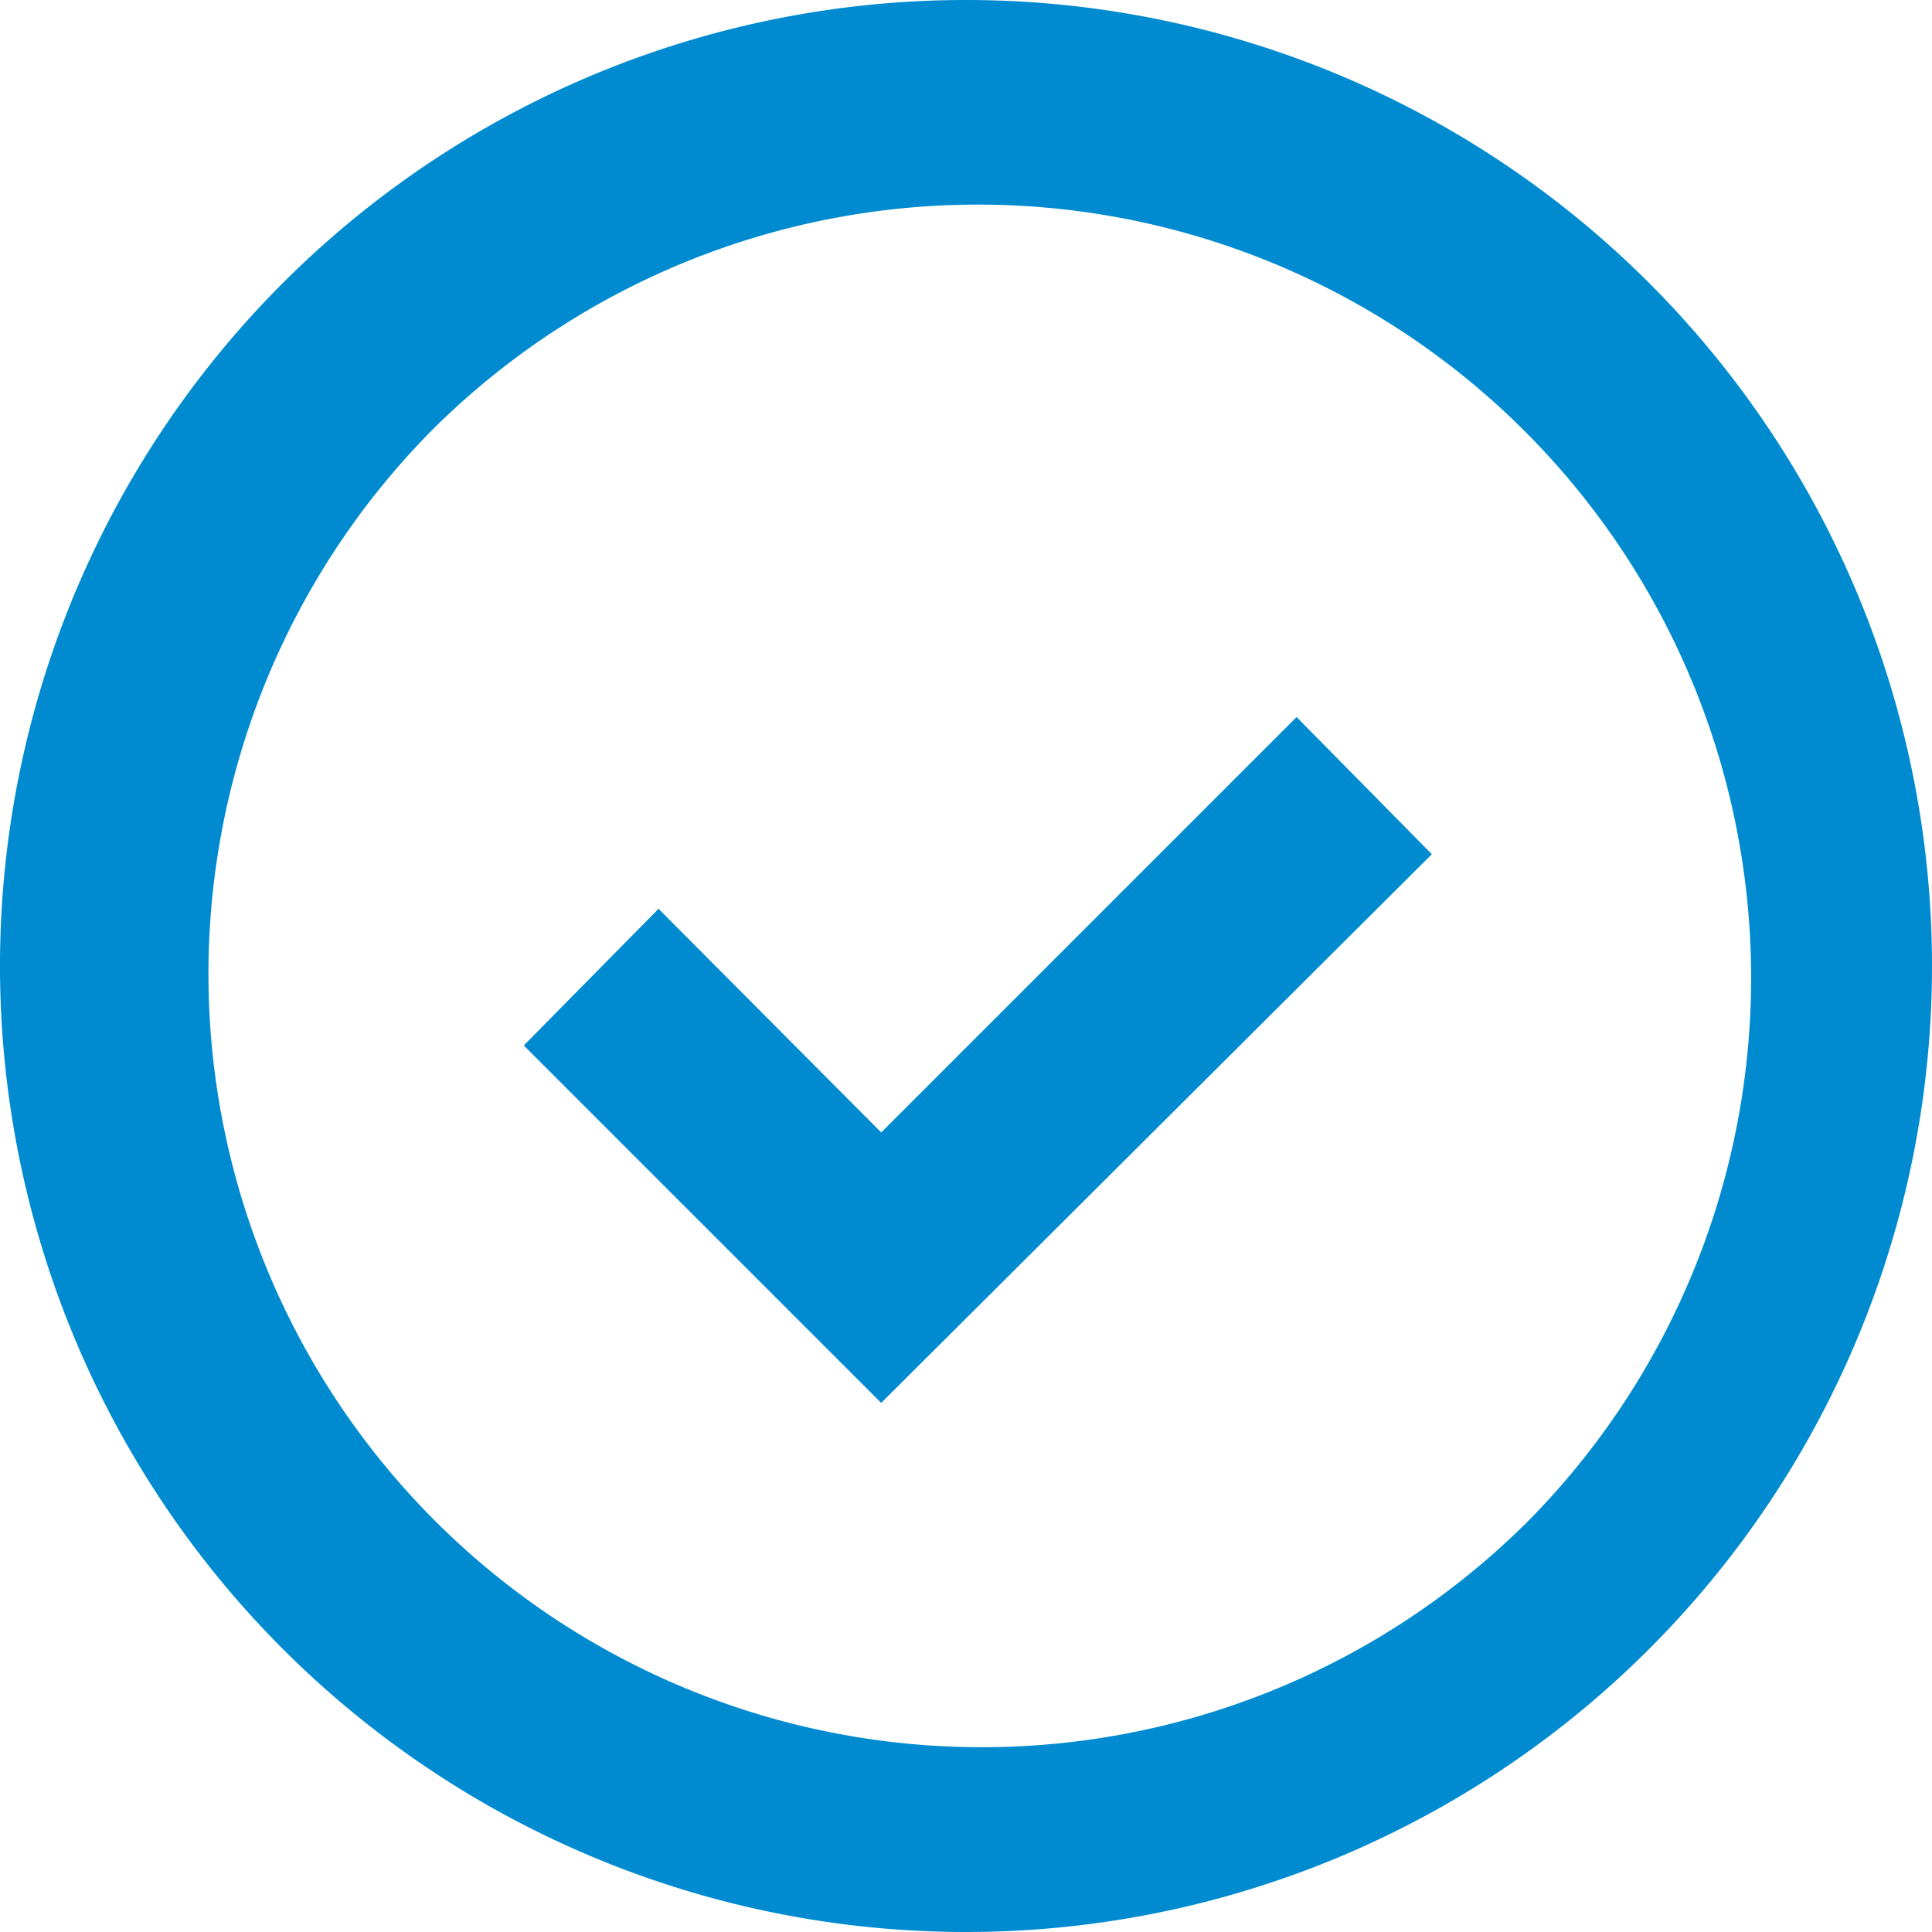
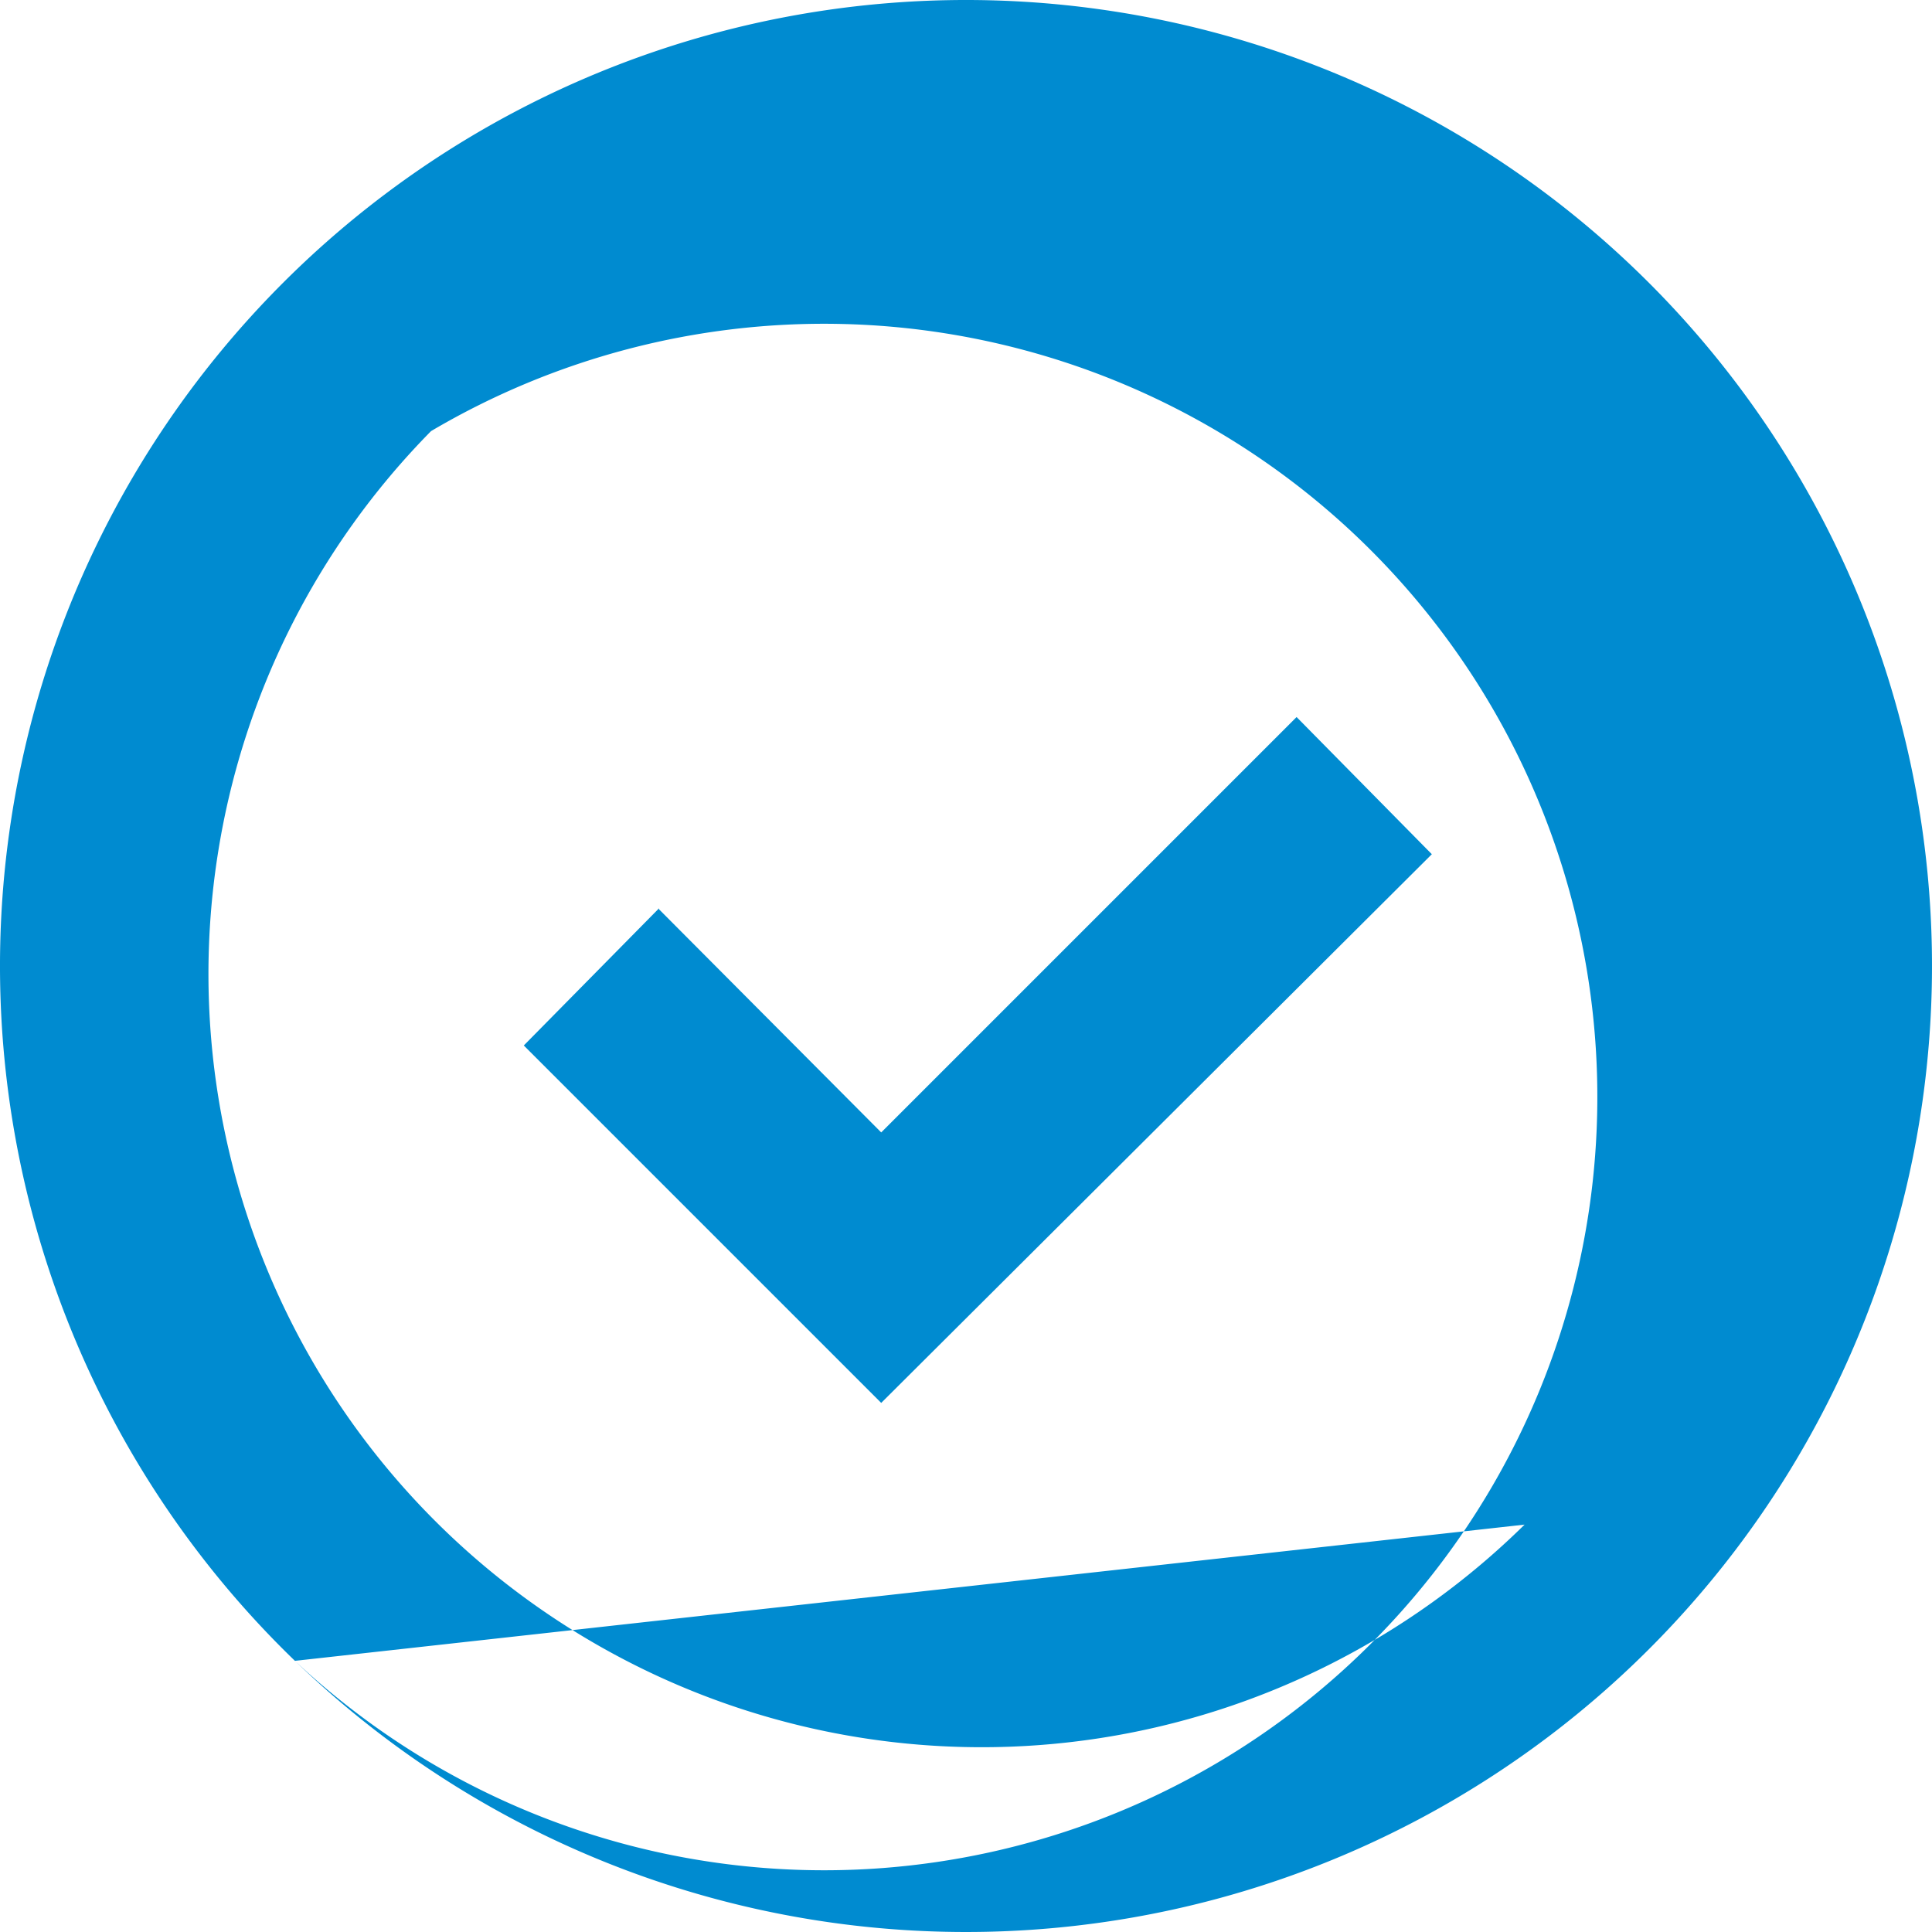
<svg xmlns="http://www.w3.org/2000/svg" width="43" height="43" fill="none">
-   <path d="M6.564 36.965a21.5 21.5 0 1129.872-30.93 21.5 21.5 0 01-29.872 30.93zm27.37-3.032A17.21 17.21 0 109.594 9.595a17.21 17.21 0 0024.338 24.338zM14.668 20.238l4.945 4.966 9.245-9.245 3.01 3.053-12.255 12.212-7.955-7.955 3.01-3.053v.022z" fill="#008BD0" />
+   <path d="M6.564 36.965a21.5 21.5 0 1129.872-30.93 21.5 21.5 0 01-29.872 30.93zA17.21 17.21 0 109.594 9.595a17.21 17.21 0 0024.338 24.338zM14.668 20.238l4.945 4.966 9.245-9.245 3.01 3.053-12.255 12.212-7.955-7.955 3.01-3.053v.022z" fill="#008BD0" />
</svg>